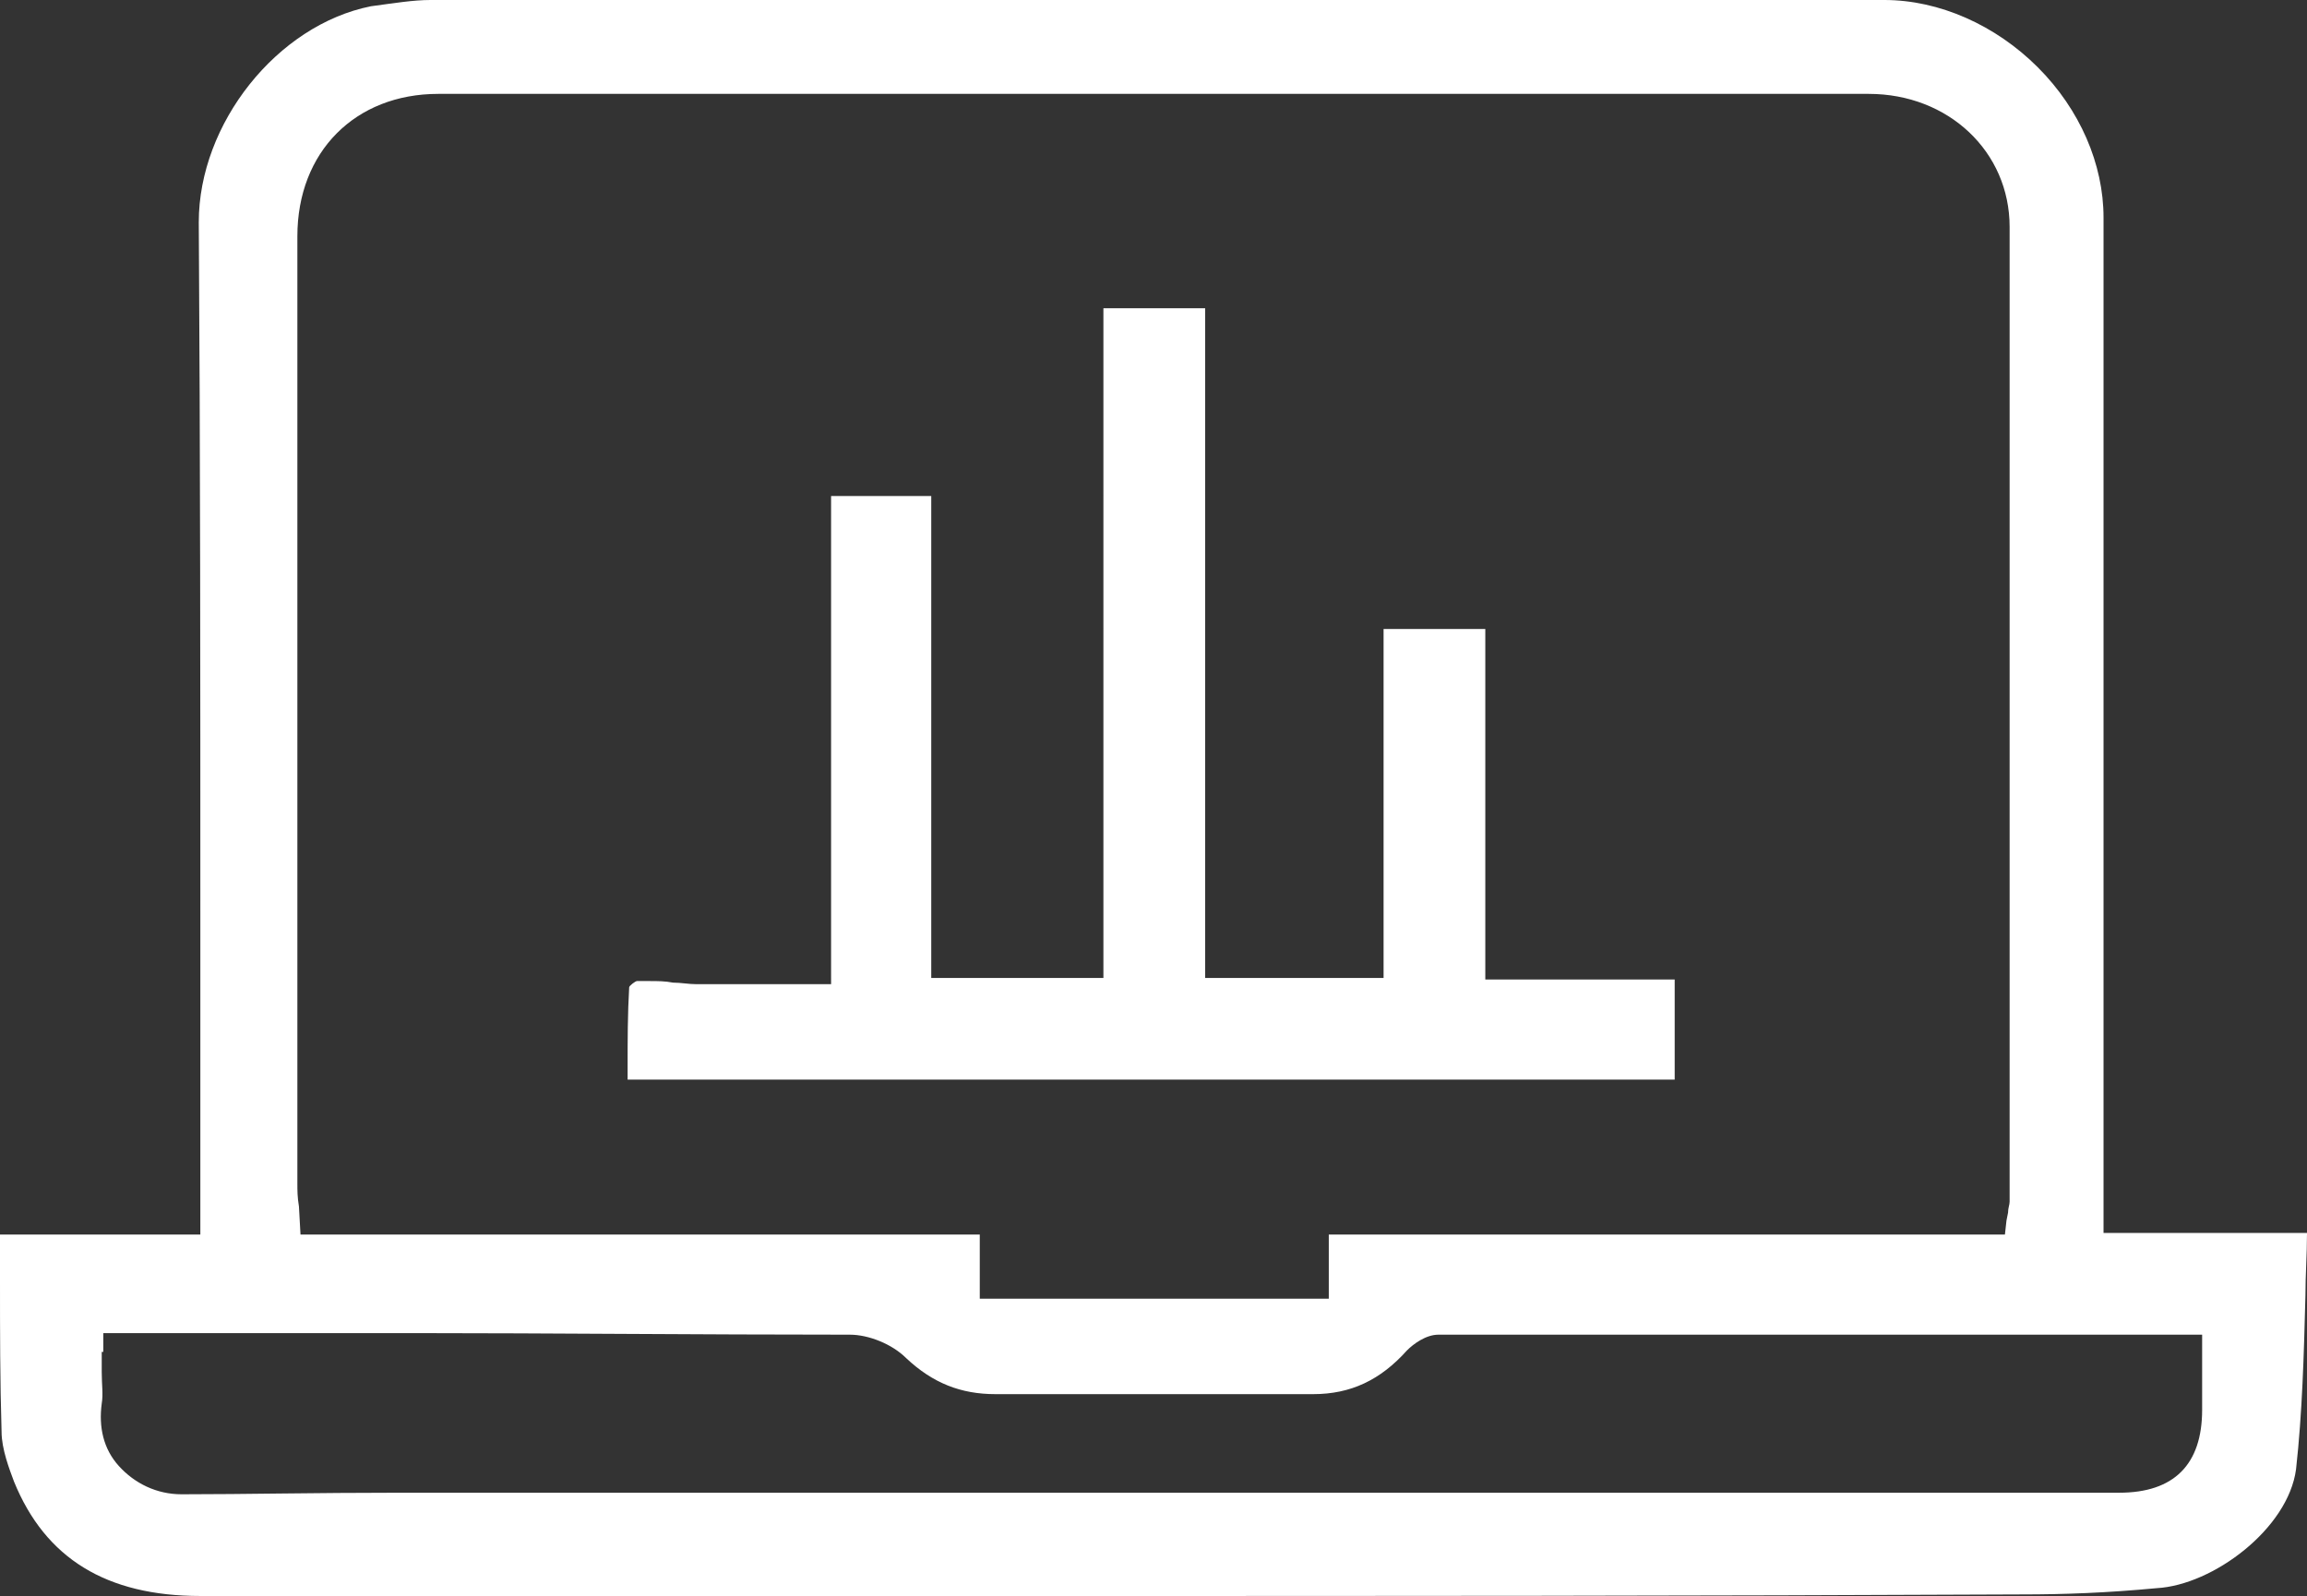
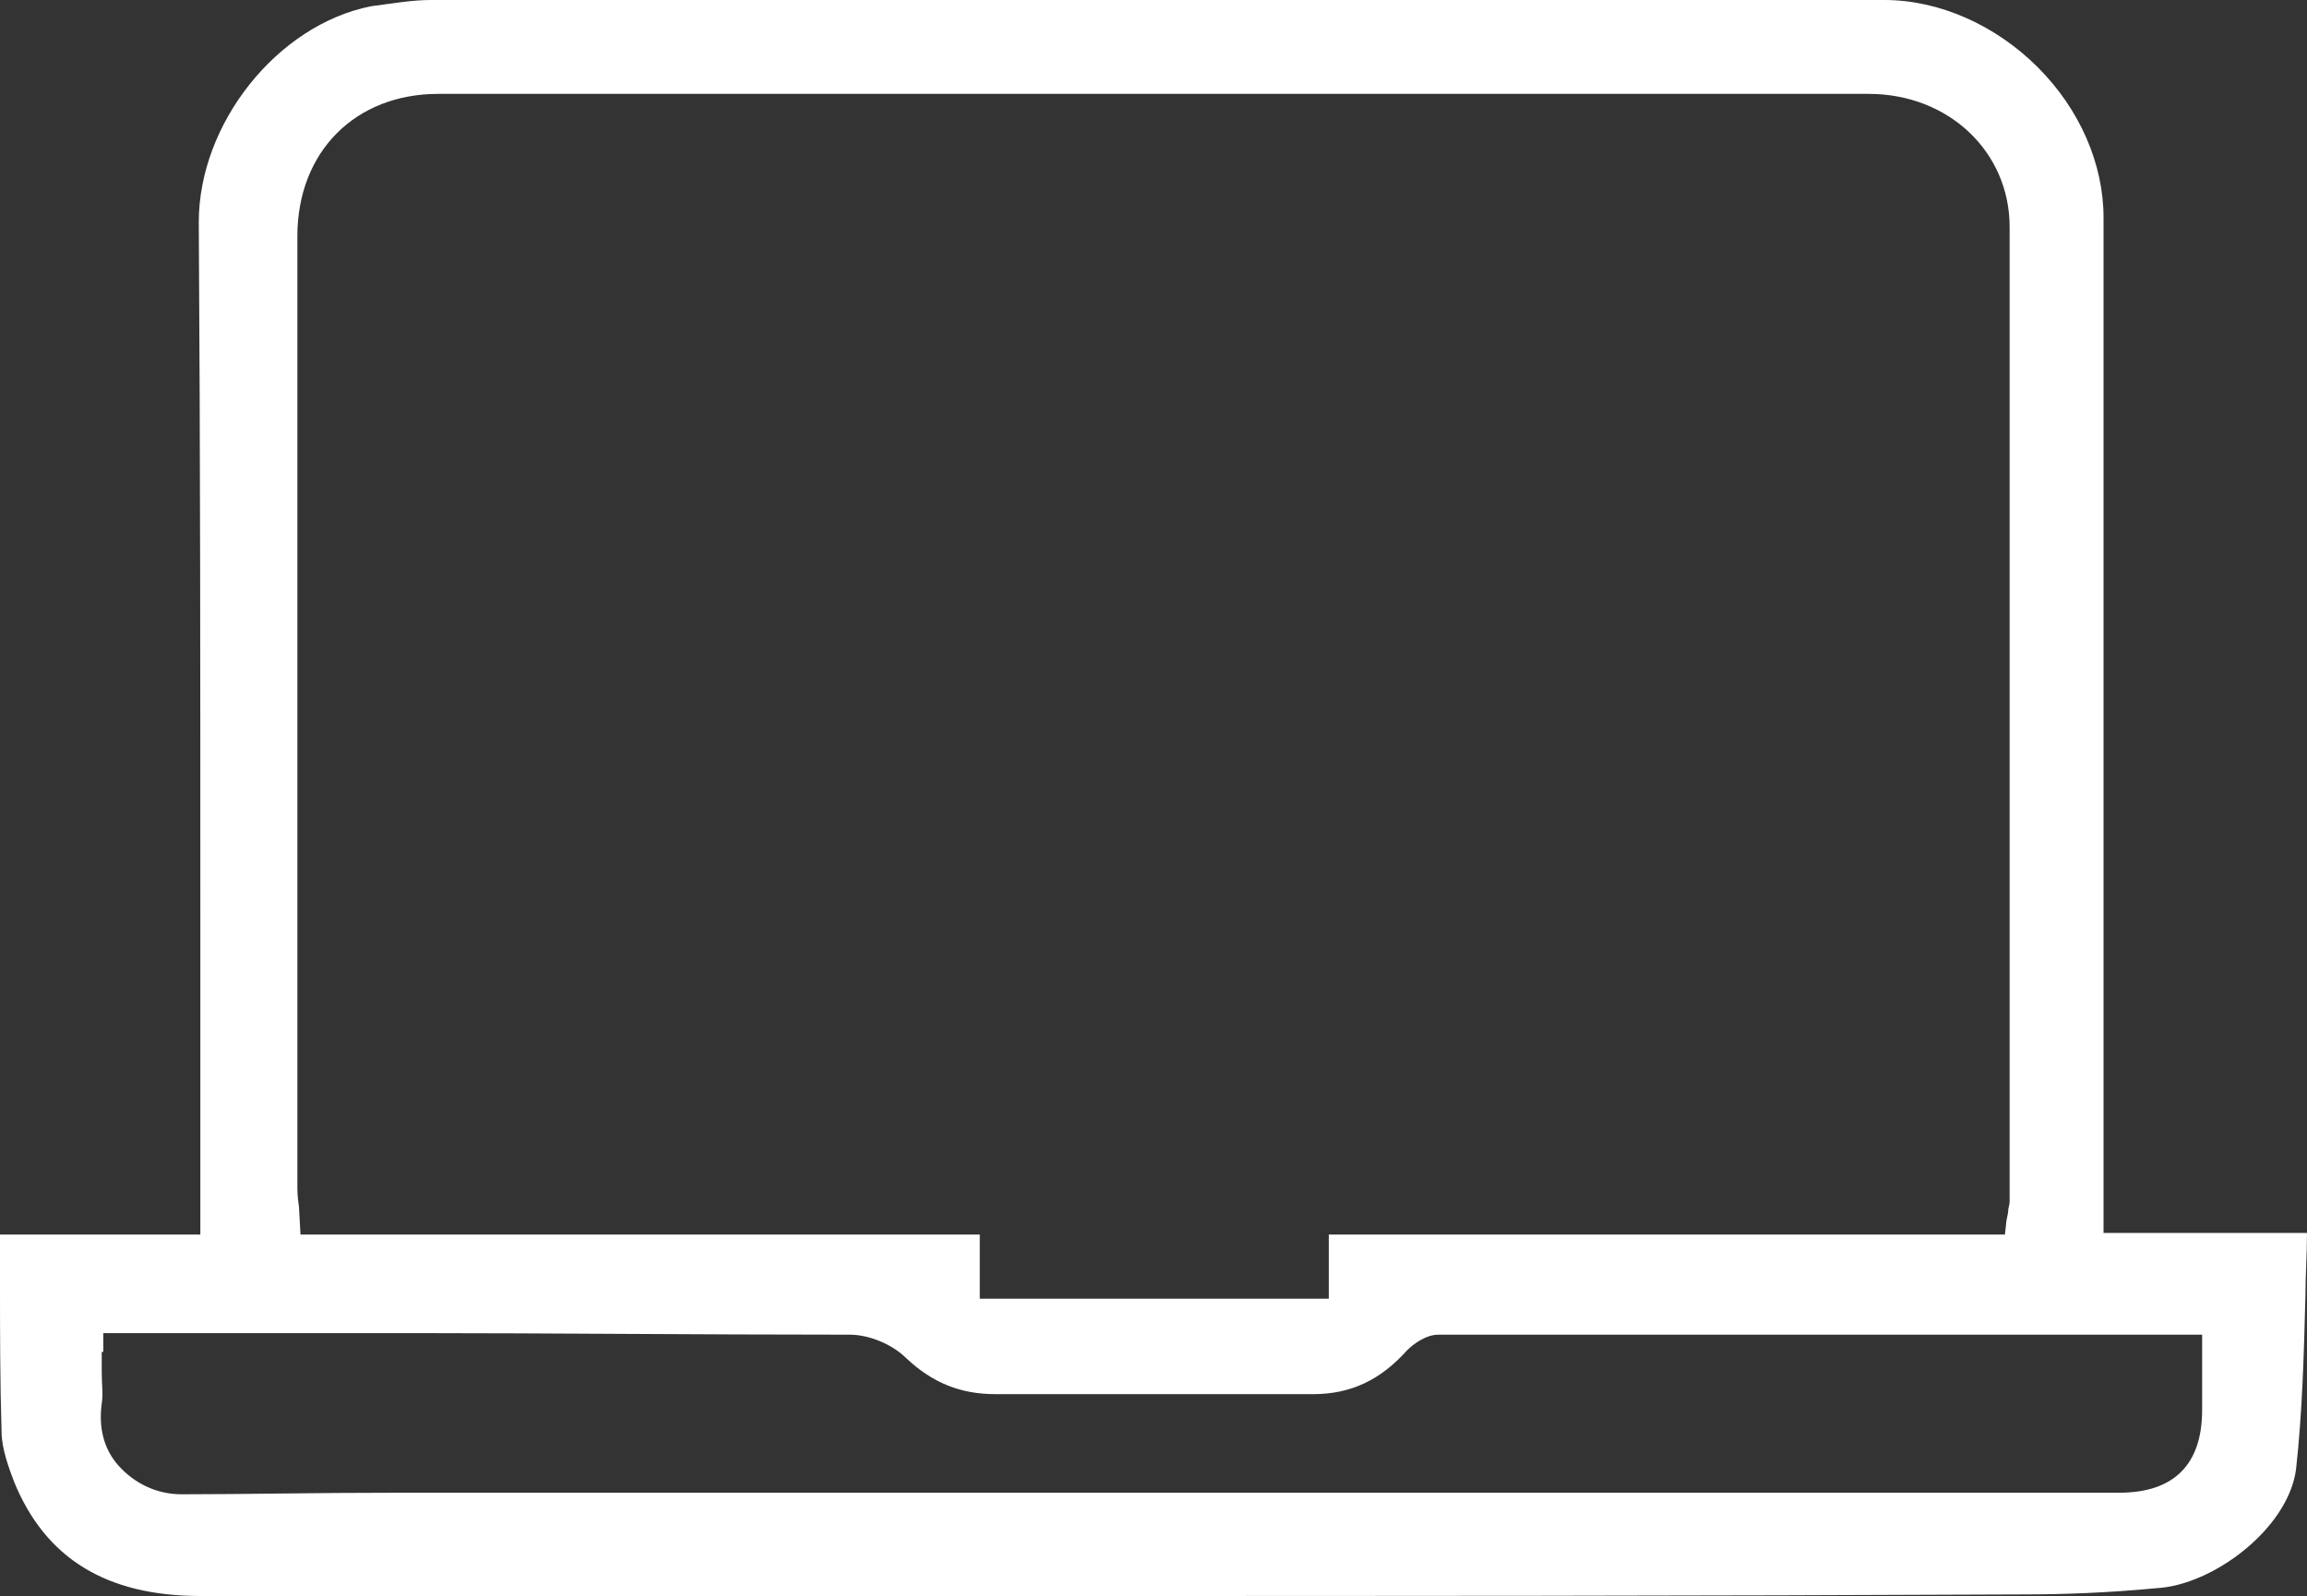
<svg xmlns="http://www.w3.org/2000/svg" version="1.1" id="Layer_1" x="0px" y="0px" viewBox="0 0 147.4 102" style="enable-background:new 0 0 147.4 102;" xml:space="preserve">
  <rect x="0" y="0" width="147.4" height="102" fill="#333333" stroke="none" />
  <style type="text/css">
	.st0{fill:#FFFFFF;}
</style>
  <path class="st0" d="M67.4,102c-18.2,0-36.4,0-54.6,0c-6,0-9.9-2.4-11.9-7.3c-0.3-0.8-0.8-2.1-0.8-3.2C0,88.2,0,85.1,0,81.7  c0-0.9,0-1.9,0-2.8h12.8v-3.5c0-5.7,0-11.4,0-17.1c0-14.5,0-29.4-0.1-44.1c0-6.3,5-12.6,11-13.8C25.2,0.2,26.4,0,27.5,0  c13.9,0,27.8,0,41.7,0c17.1,0,34.1,0,51.2,0c3.5,0,7.1,1.6,9.8,4.3c2.7,2.7,4.2,6.2,4.2,9.6c0,14.6,0,29.4,0,43.7l0,21.2h13  c0,1.4-0.1,2.7-0.1,4c-0.1,3.8-0.2,7.5-0.6,11.1c-0.5,3.8-5.3,7.4-8.9,7.6c-3.2,0.3-5.9,0.4-8.6,0.4C108.6,102,88,102,67.4,102z   M6.5,86.4c0,0.5,0,0.9,0,1.3c0,0.8,0.1,1.4,0,2c-0.2,1.5,0.1,2.9,1.1,4c1,1.1,2.4,1.8,4,1.8c4.1,0,8.5-0.1,13.9-0.1  c2.8,0,5.5,0,8.3,0c2.8,0,5.5,0,8.3,0l93.3,0c3.5,0,5.3-1.8,5.3-5.3l0-4.8l-12.7,0c-12,0-24.1,0-36.1,0c-0.8,0-1.6,0.6-2,1  c-1.7,1.9-3.6,2.8-6,2.8c-3.4,0-6.7,0-9.9,0c-3.5,0-6.9,0-10.4,0c-2.2,0-4-0.7-5.7-2.3c-0.9-0.9-2.4-1.5-3.6-1.5  c-9.6,0-19.4-0.1-27.6-0.1l-20.1,0V86.4z M62.5,83h22.4v-4.1h43.2l0.1-0.9l0.1-0.5c0-0.3,0.1-0.5,0.1-0.7l0-13c0-16.4,0-32.8,0-49.3  c0-4.8-3.9-8.5-9-8.5l-45.7,0l-45.7,0c-5.3,0-9,3.7-9,9.1c0,20.2,0,40.3,0,60.5c0,0.5,0,0.9,0.1,1.5l0.1,1.8h43.4V83z" />
-   <path class="st0" d="M40.1,69.1c0-0.3,0-0.6,0-0.9c0-1.7,0-3.4,0.1-5.1c0-0.1,0.4-0.4,0.5-0.4c0.2,0,0.5,0,0.8,0c0.5,0,1,0,1.5,0.1  c0.5,0,1,0.1,1.5,0.1c1,0,2,0,3,0l5.6,0V31.7h6.4v30.8h11V19.7h6.5v42.8h11.4V40.2h6.5v22.4H107v6.4H40.1z" />
</svg>